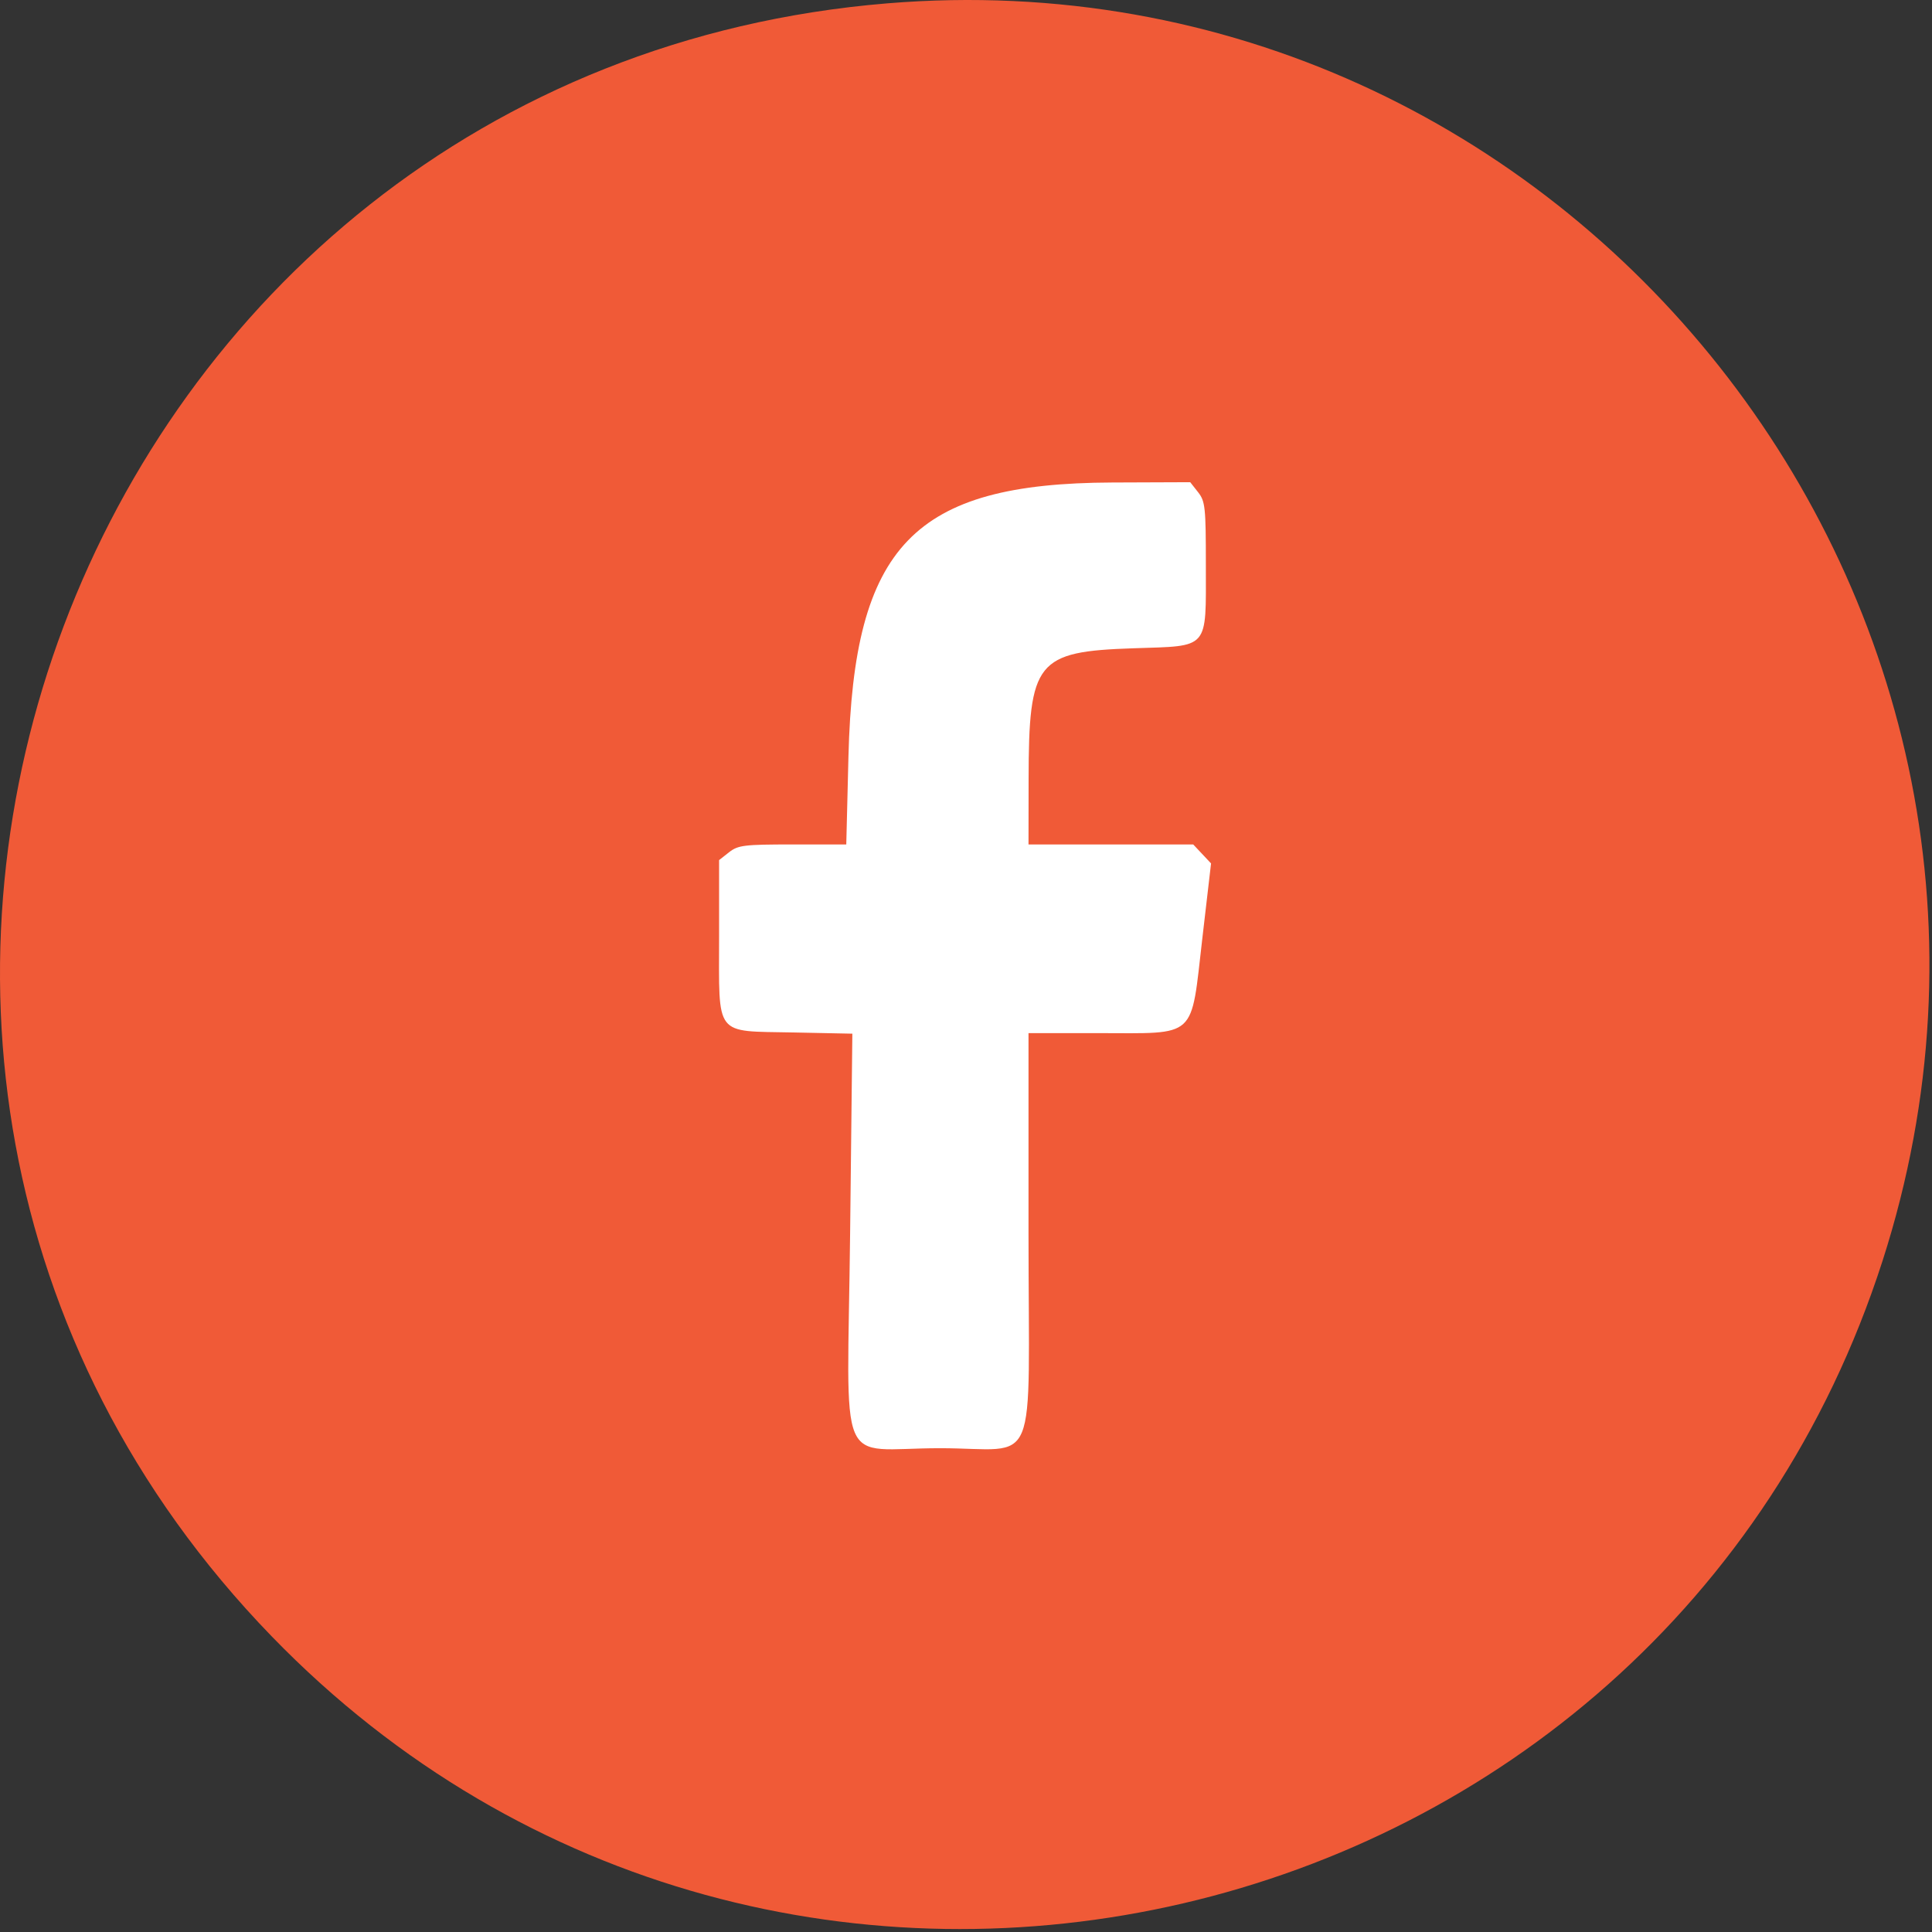
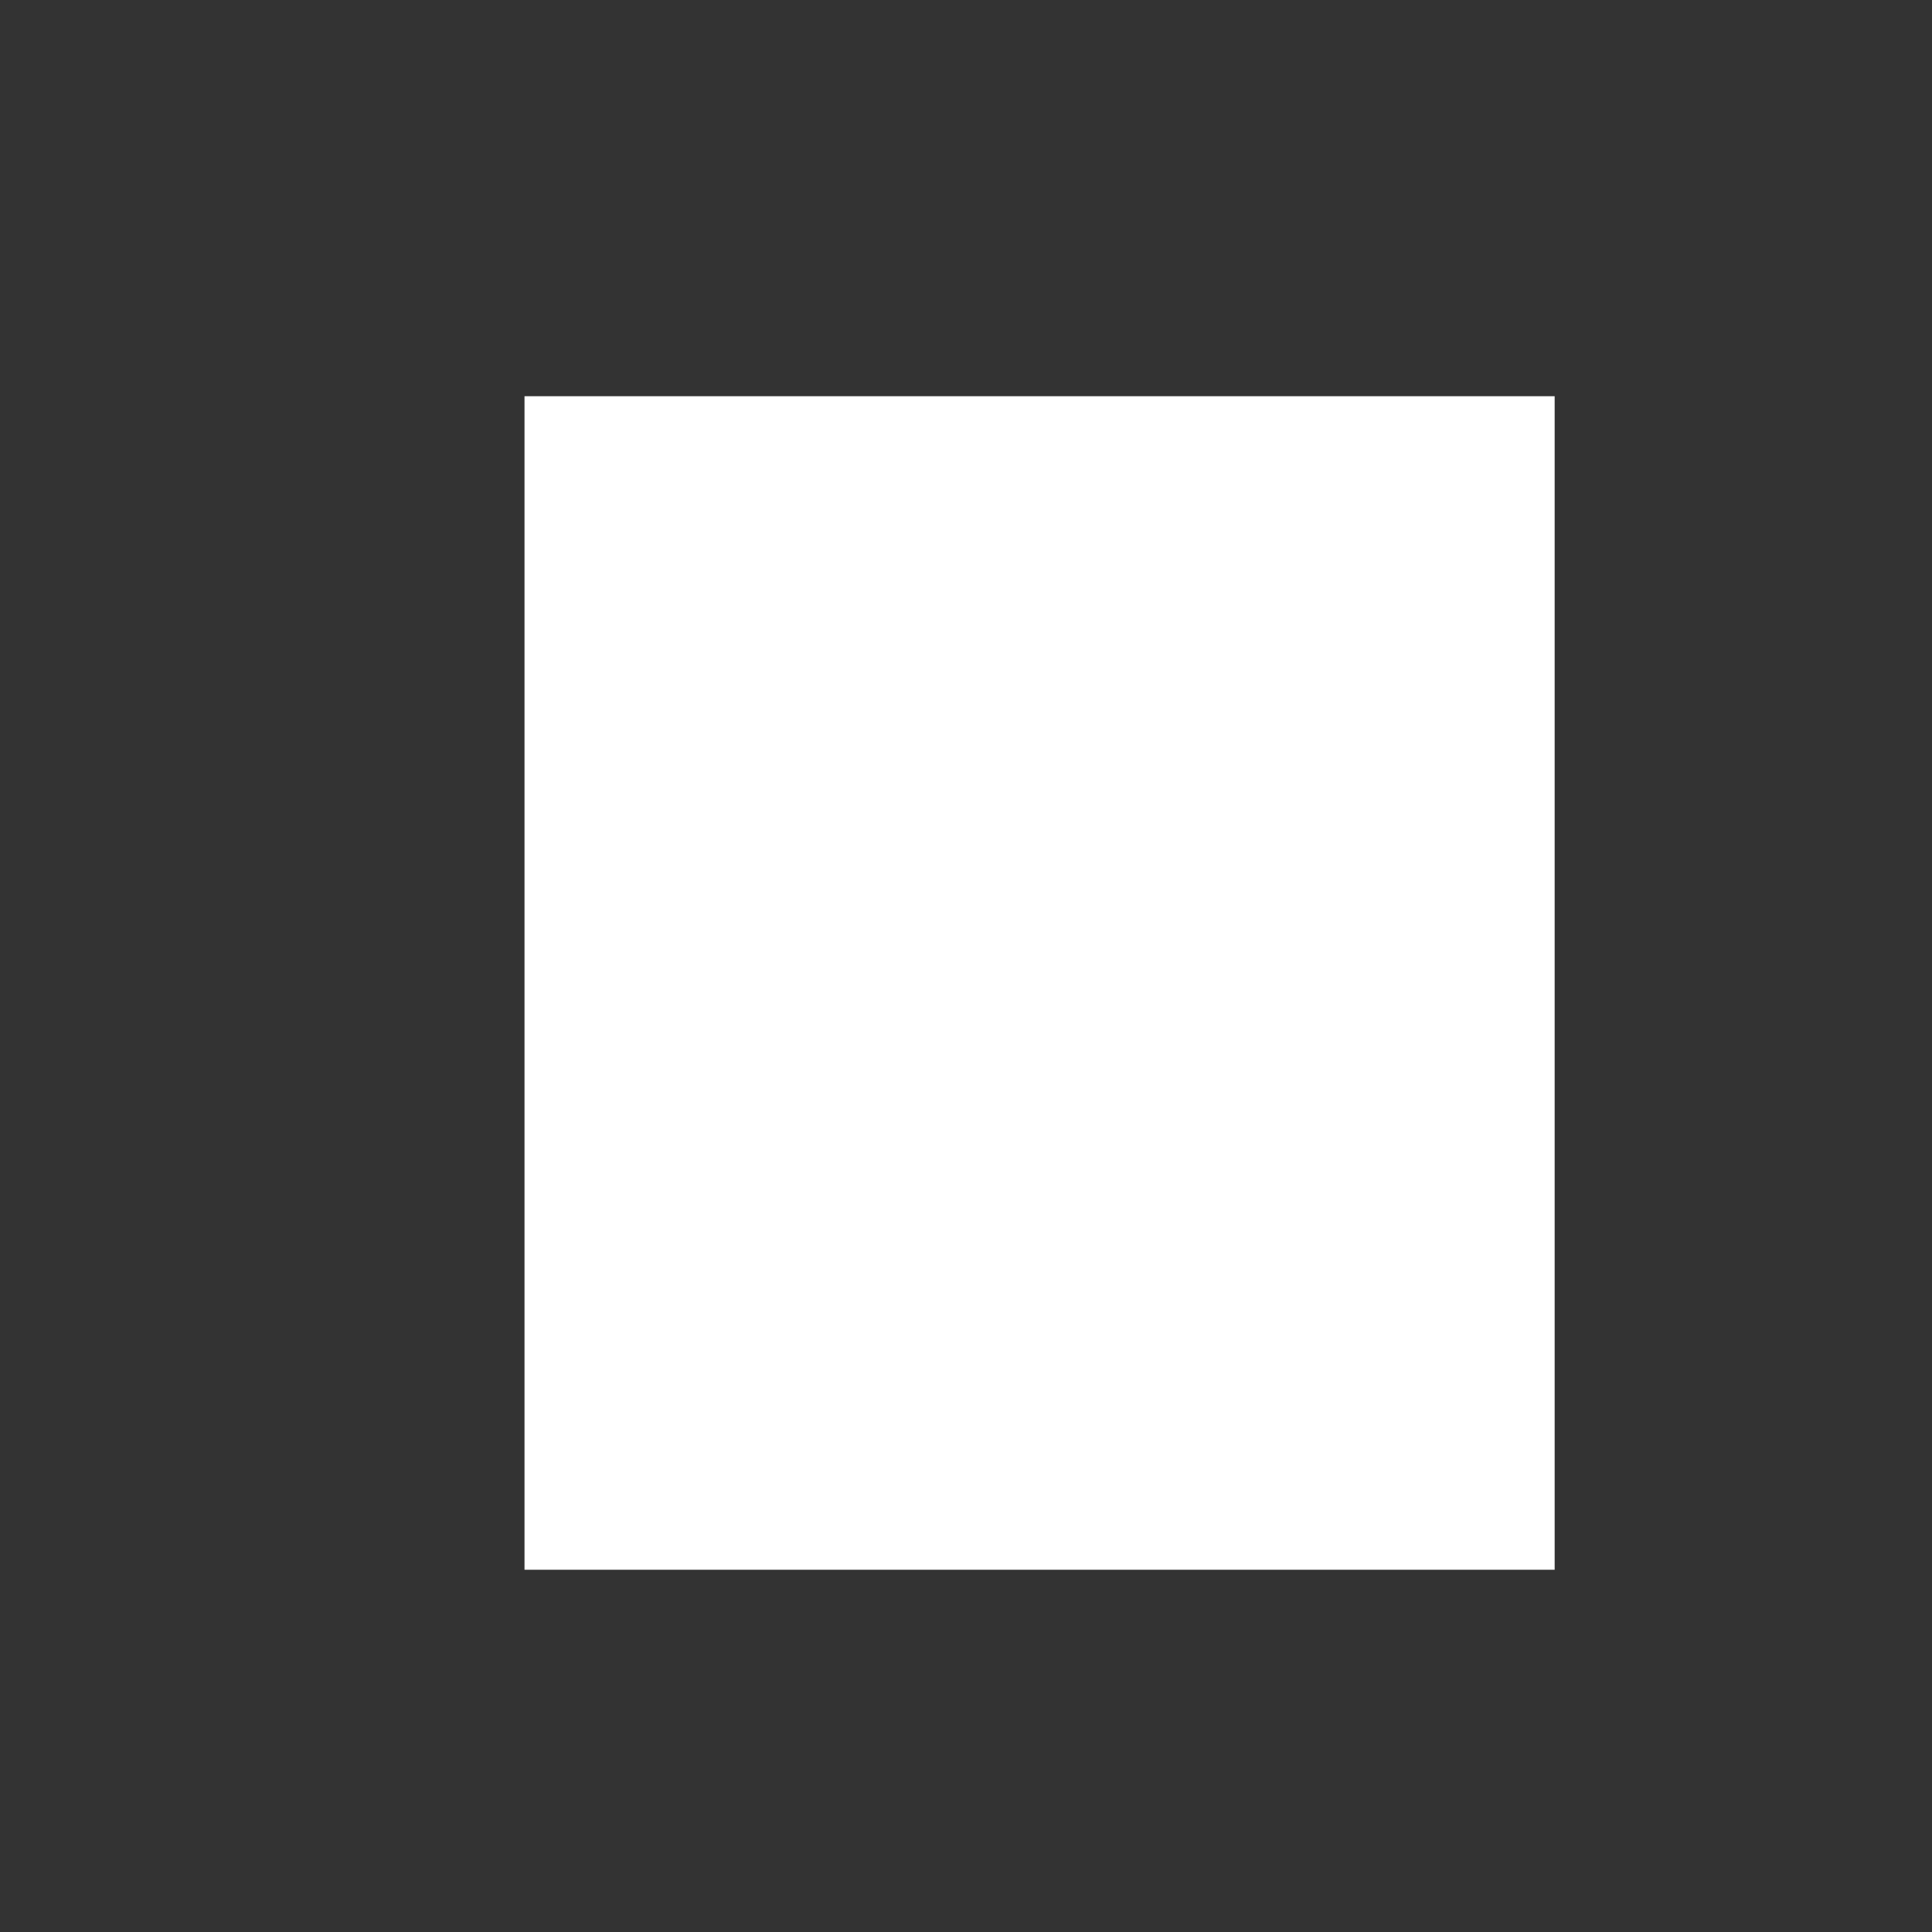
<svg xmlns="http://www.w3.org/2000/svg" width="512" height="512" viewBox="0 0 512 512" fill="none">
  <rect x="0" y="0" width="512" height="512" fill="#333333" stroke="none" />
  <rect x="139" y="105" width="273" height="311" fill="white" />
-   <path fill-rule="evenodd" clip-rule="evenodd" d="M235.159 0.885C20.403 18.573 -77.801 279.08 72.014 433.661C205.935 571.843 439.955 517.292 498.888 334.155C554.513 161.296 415.8 -13.993 235.159 0.885ZM317.493 130.424C319.403 132.851 319.566 134.377 319.566 149.813C319.566 172.369 320.649 171.126 300.405 171.799C274.653 172.656 272.633 175.178 272.59 206.539L272.566 223.789H294.392H316.217L318.579 226.303L320.941 228.817L318.645 248.553C315.49 275.667 317.548 273.789 291.001 273.789H272.566V326.855C272.566 391.487 275.74 383.789 249.088 383.789C221.32 383.789 224.566 391.571 225.291 326.735L225.882 273.934L210.133 273.612C189.141 273.182 190.566 275.029 190.566 248.251V227.934L193.201 225.862C195.586 223.986 197.184 223.789 210.053 223.789H224.271L224.846 200.539C226.231 144.561 242.092 128.071 294.743 127.868L315.421 127.789L317.493 130.424Z" fill="#F05A37" />
</svg>